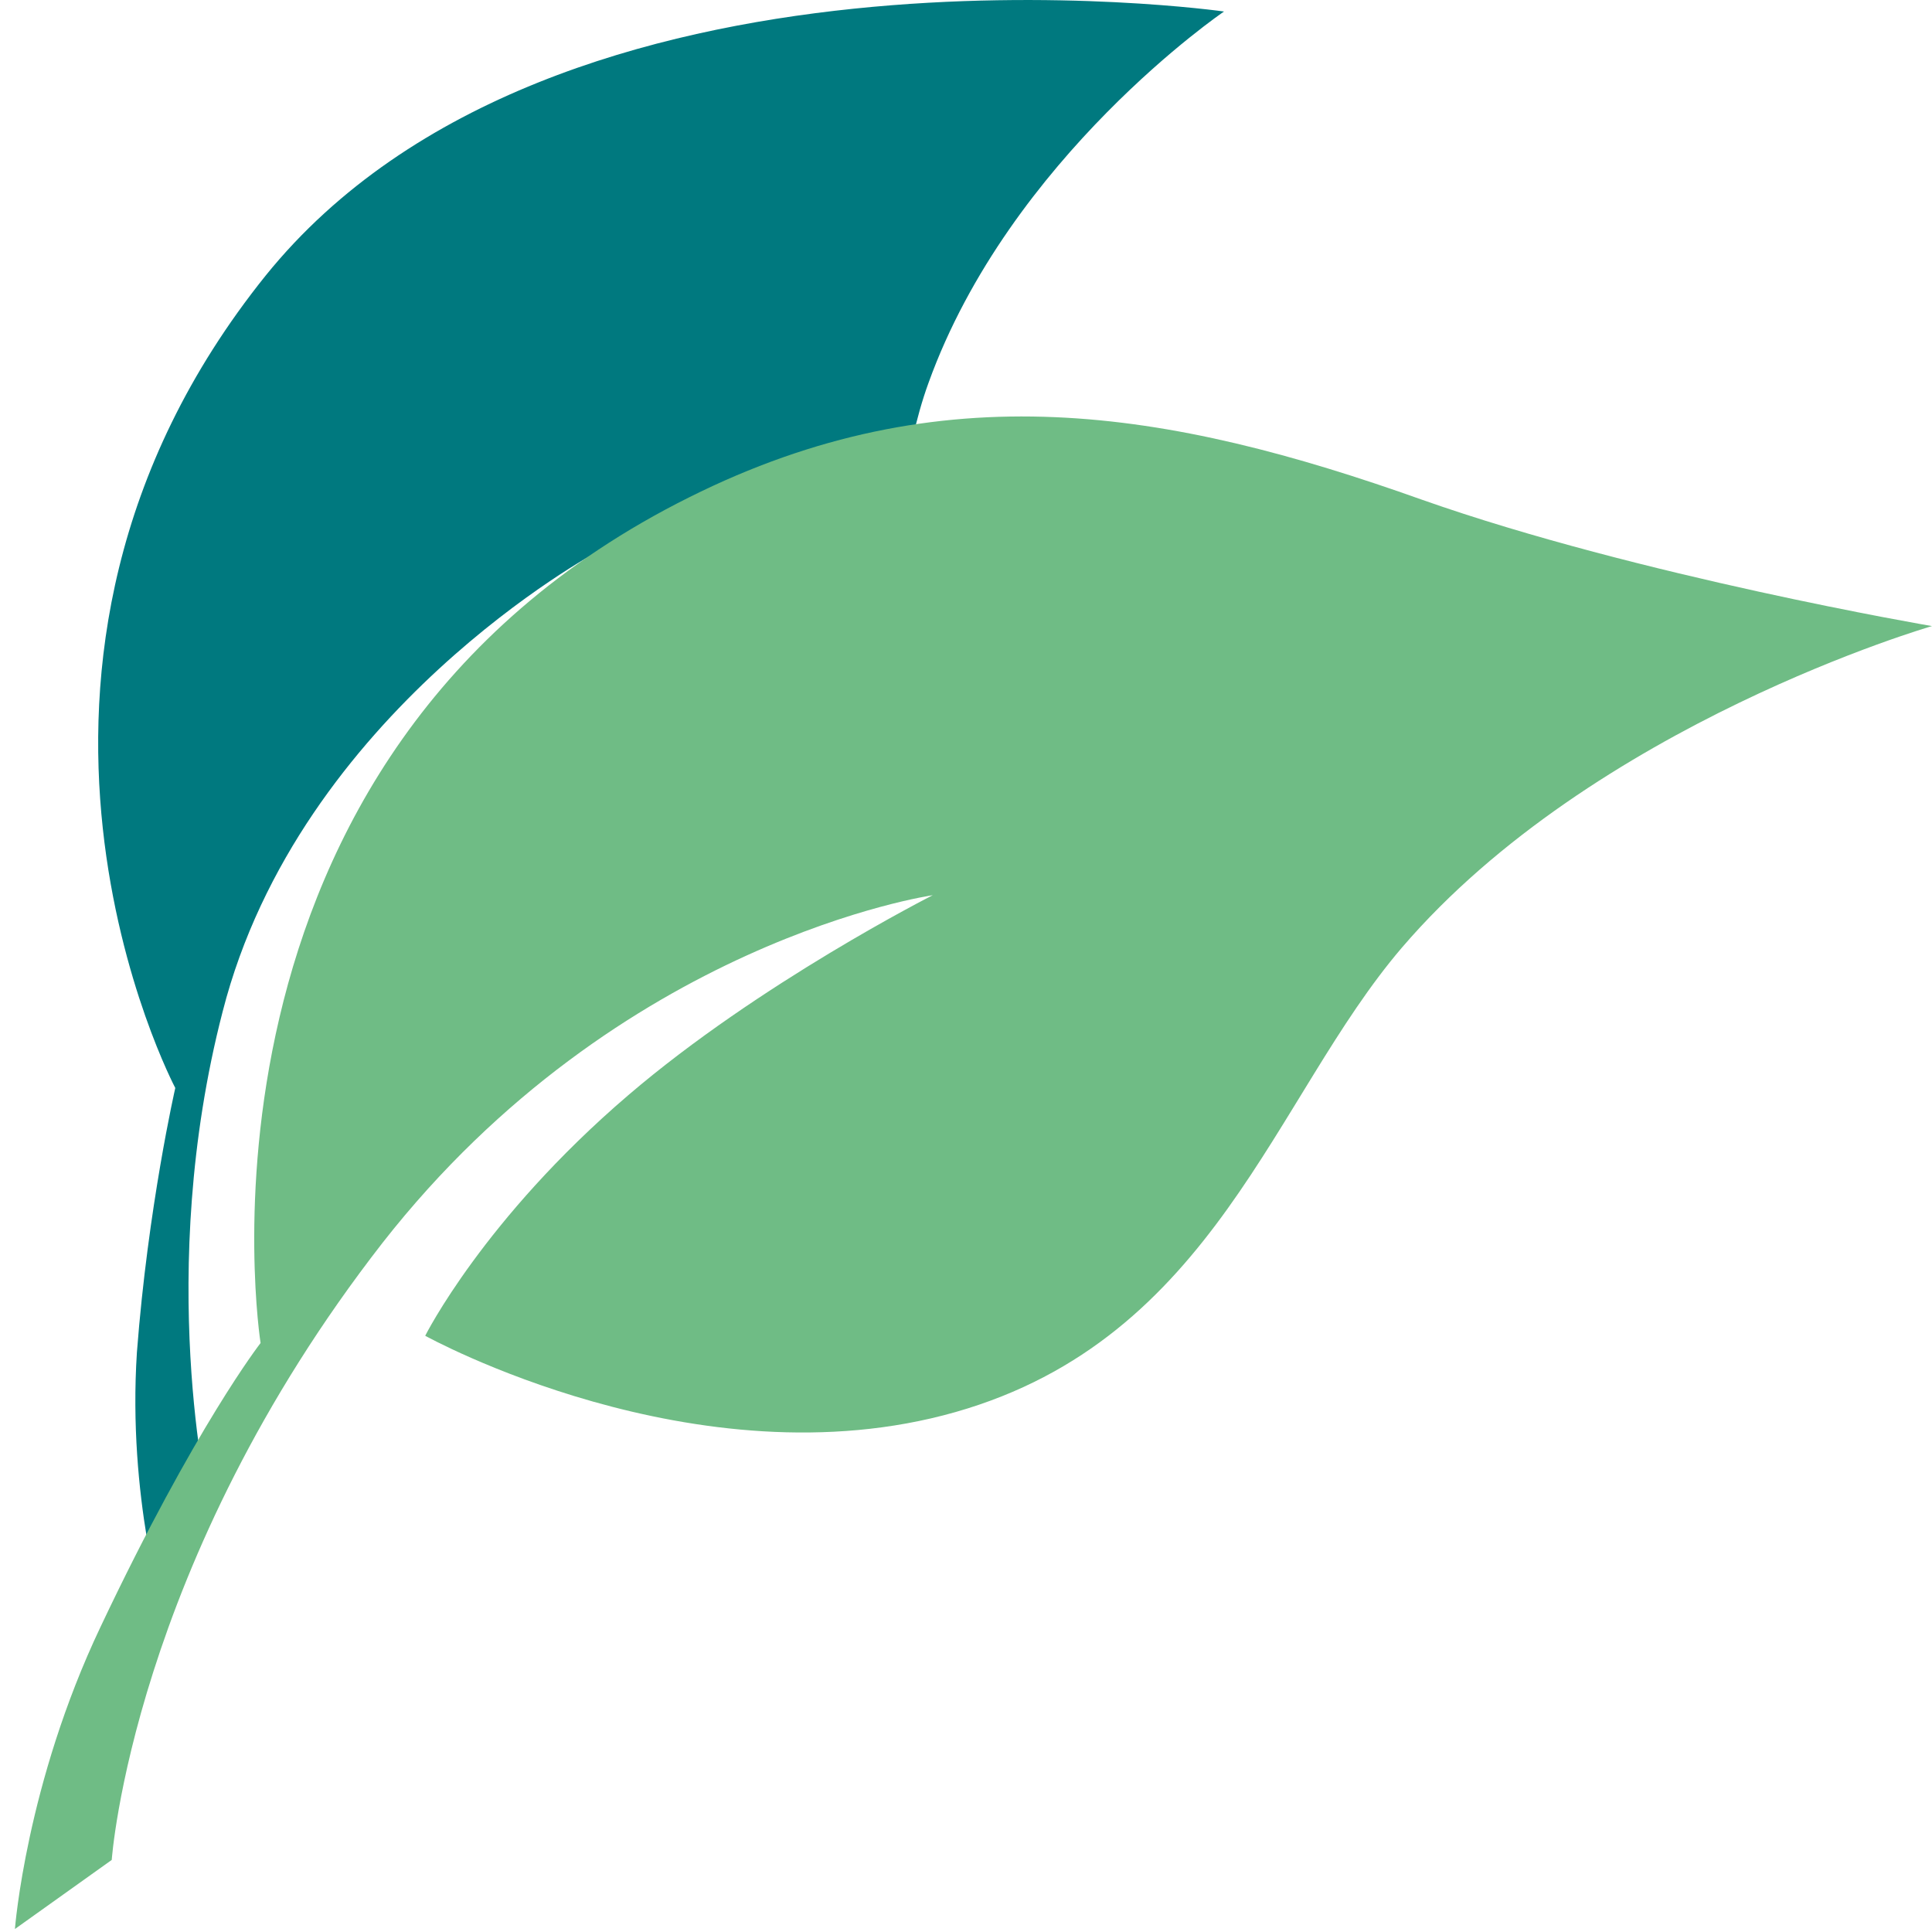
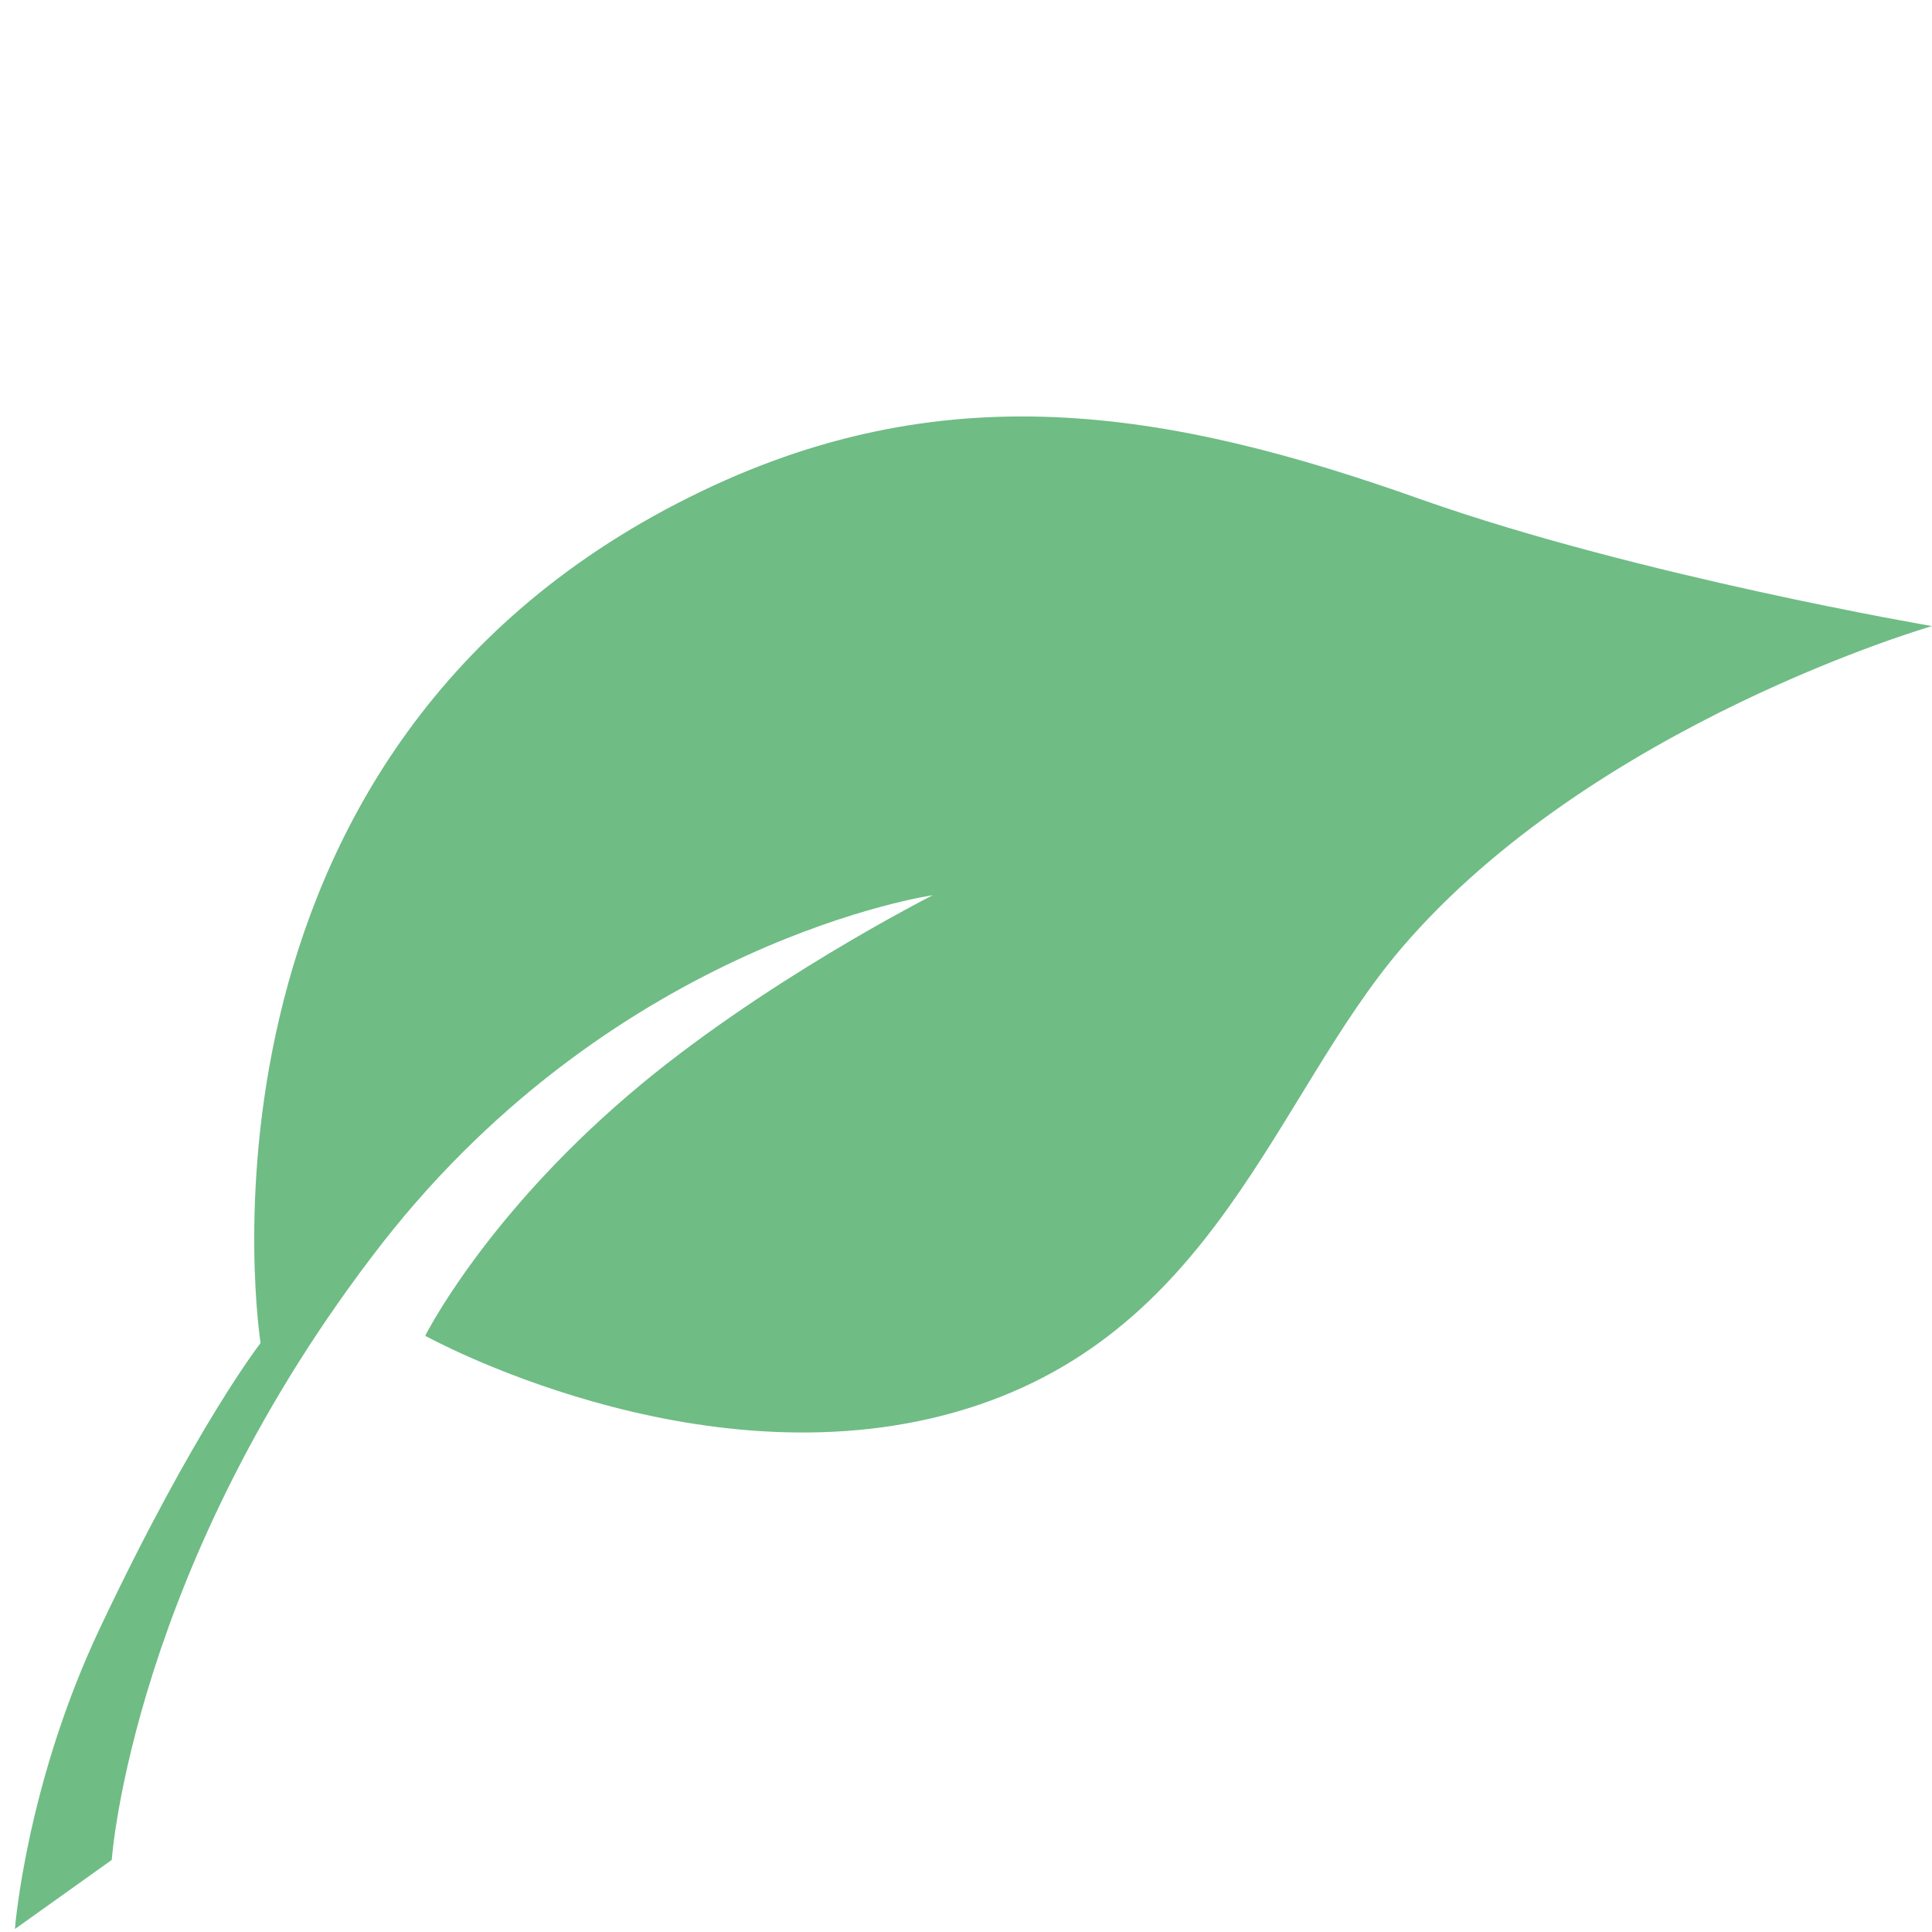
<svg xmlns="http://www.w3.org/2000/svg" id="Layer_1" viewBox="0 0 45.3 45.3">
  <defs>
    <style>.cls-1{fill:#00797f;}.cls-1,.cls-2{stroke-width:0px;}.cls-2{fill:#6fbc85;}</style>
  </defs>
-   <path class="cls-1" d="M28.7.27s-5.02,3.41-6.93,8.71c-1.22,3.35-.53,8.55-4.65,12.01-4.12,3.46-10.1,2.9-10.1,2.9,0,0,1.59-3.74,2.43-5.64s4.55-5.31,4.55-5.31c0,0-6.98,3.74-8.78,10.78-1.59,6.14-.32,11.56-.32,11.56l-1.06,2.57s-.85-2.74-.63-6.14c.26-3.41.9-6.2.9-6.2,0,0-5.24-9.89,2.12-19.05C13.04-1.97,28.7.27,28.7.27" />
  <path class="cls-2" d="M45.3,14.68s-7.93,2.29-12.43,7.54c-3.01,3.52-4.39,9.16-10.47,10.89-6.08,1.73-12.43-1.79-12.43-1.79,0,0,1.37-2.74,4.76-5.64,3.07-2.63,7.14-4.69,7.14-4.69,0,0-7.35,1.06-12.9,8.15-5.87,7.54-6.35,14.47-6.35,14.47l-2.27,1.62s.26-3.41,2.01-7.09c2.22-4.69,3.75-6.65,3.75-6.65,0,0-2.17-13.74,10.05-19.83,5.92-2.96,11.21-2.07,17.19.06,5.08,1.79,11.95,2.96,11.95,2.96" />
</svg>